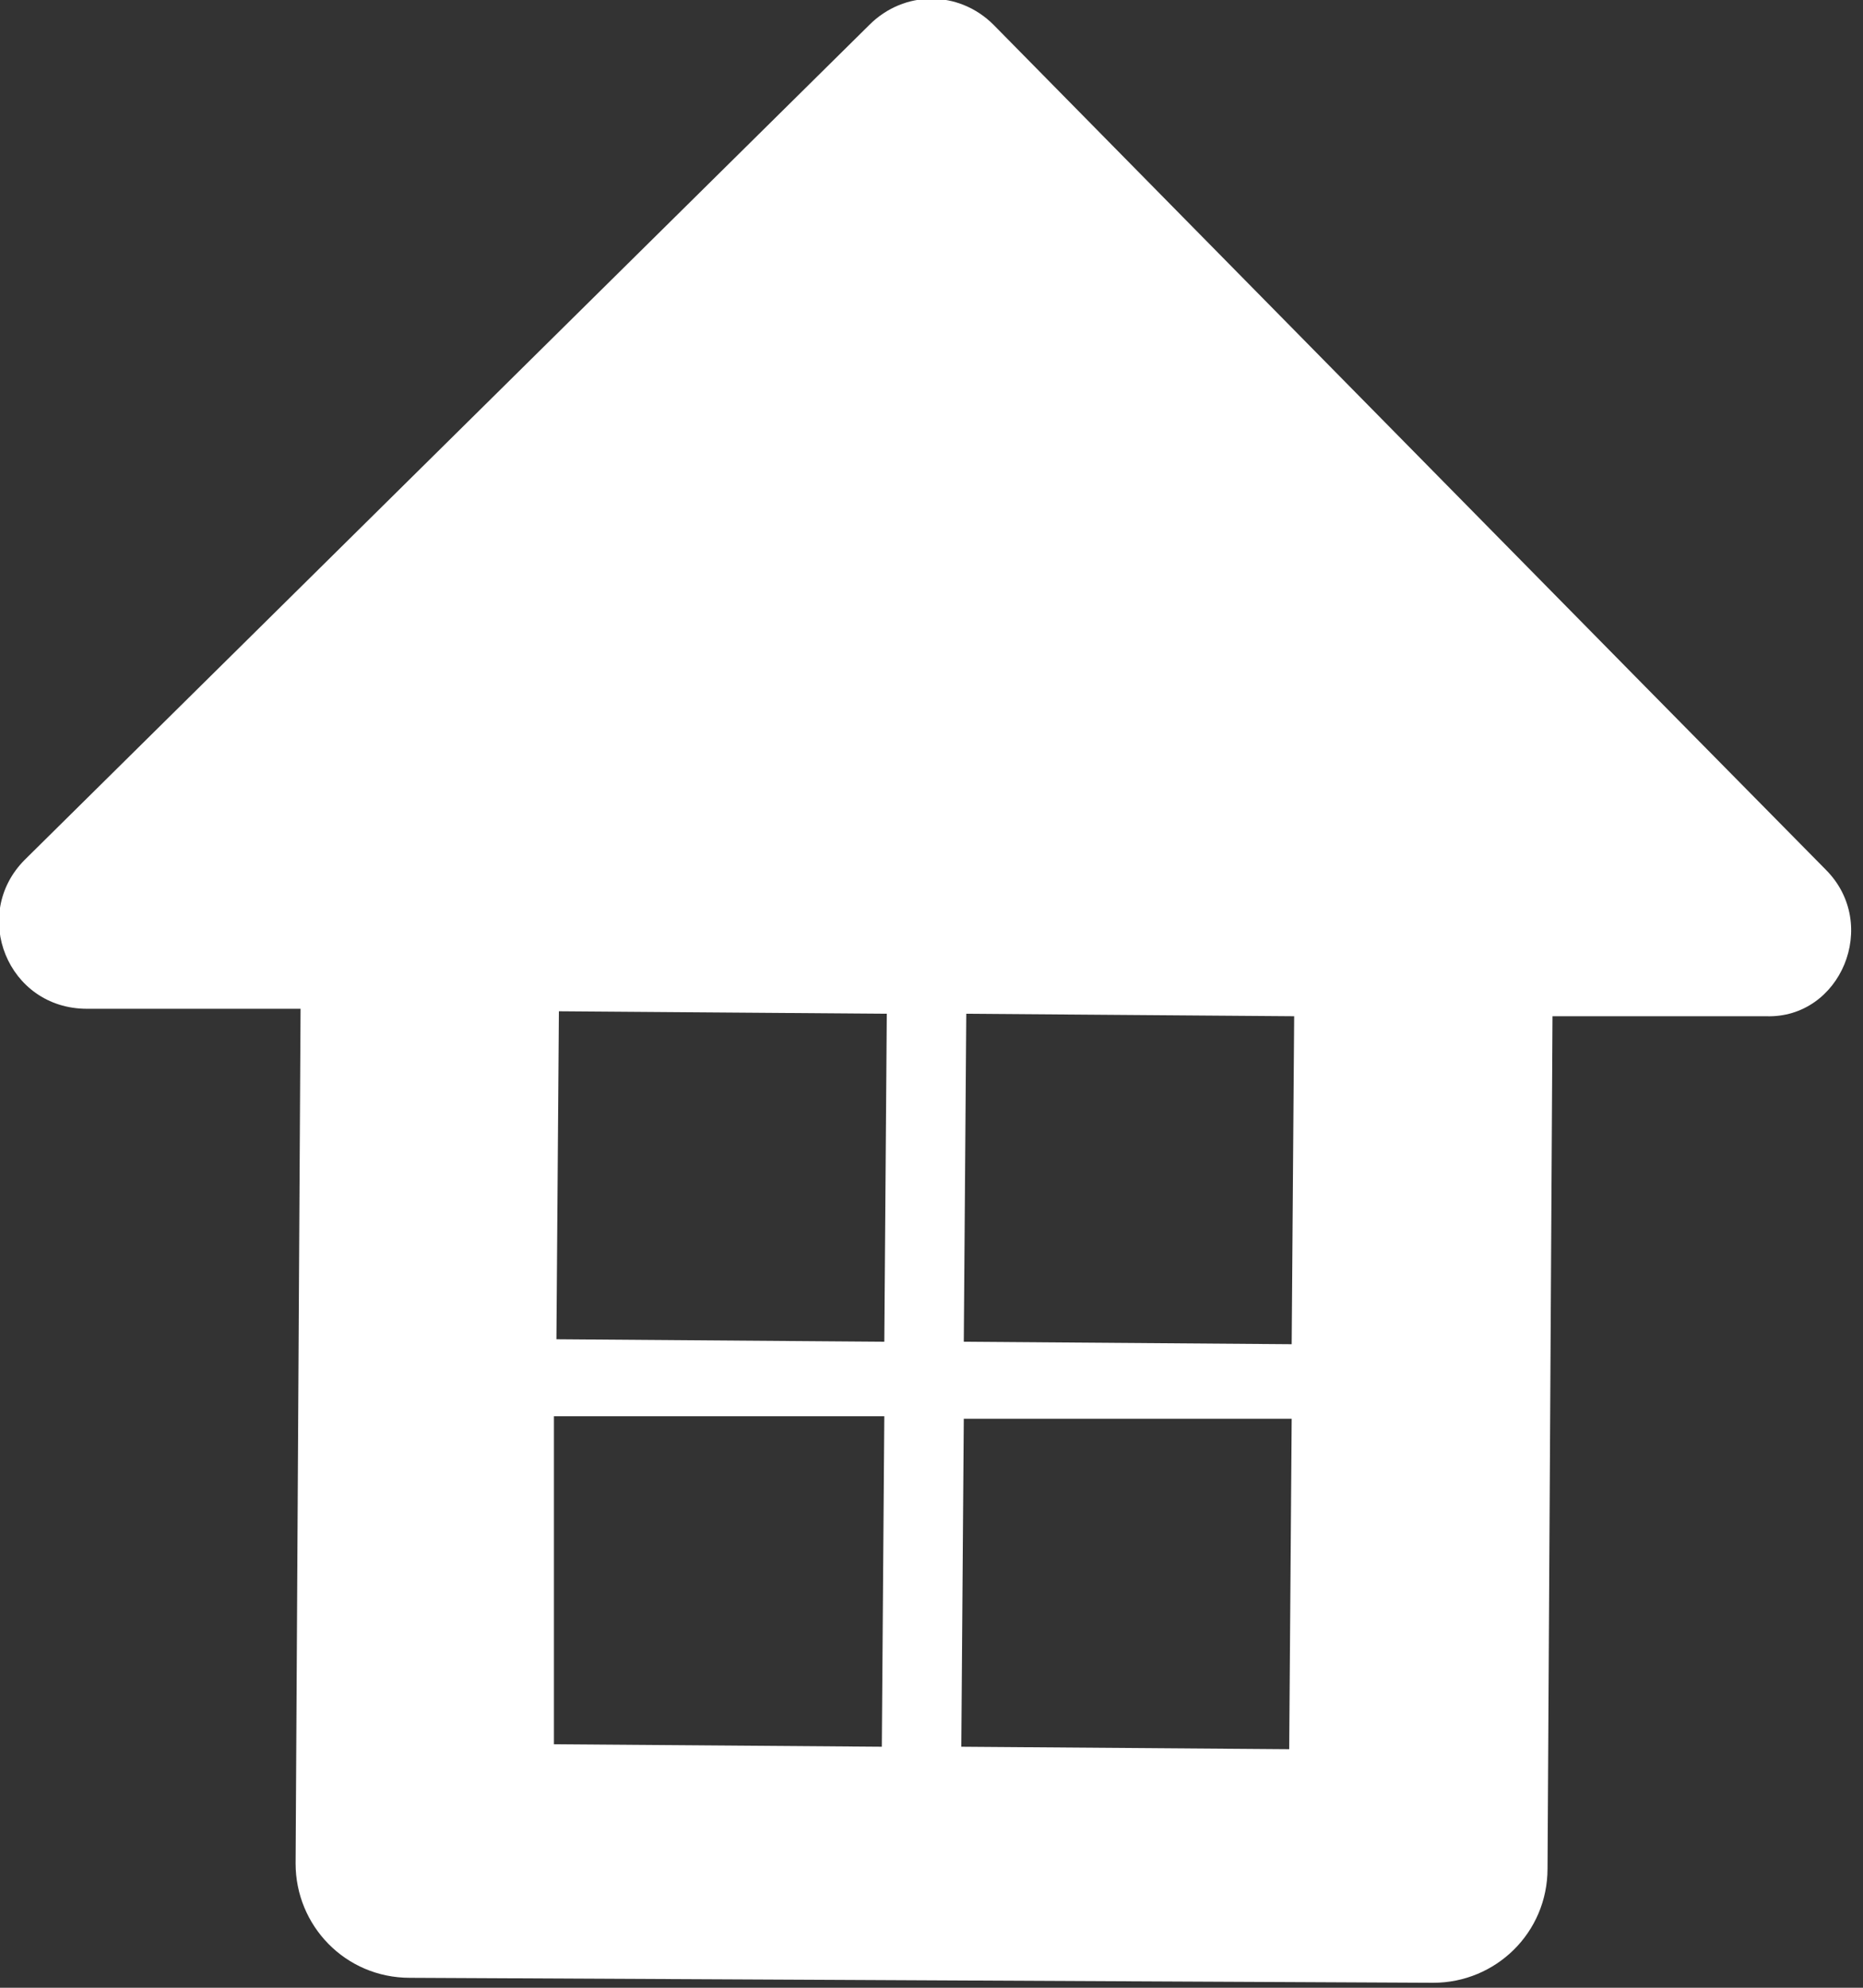
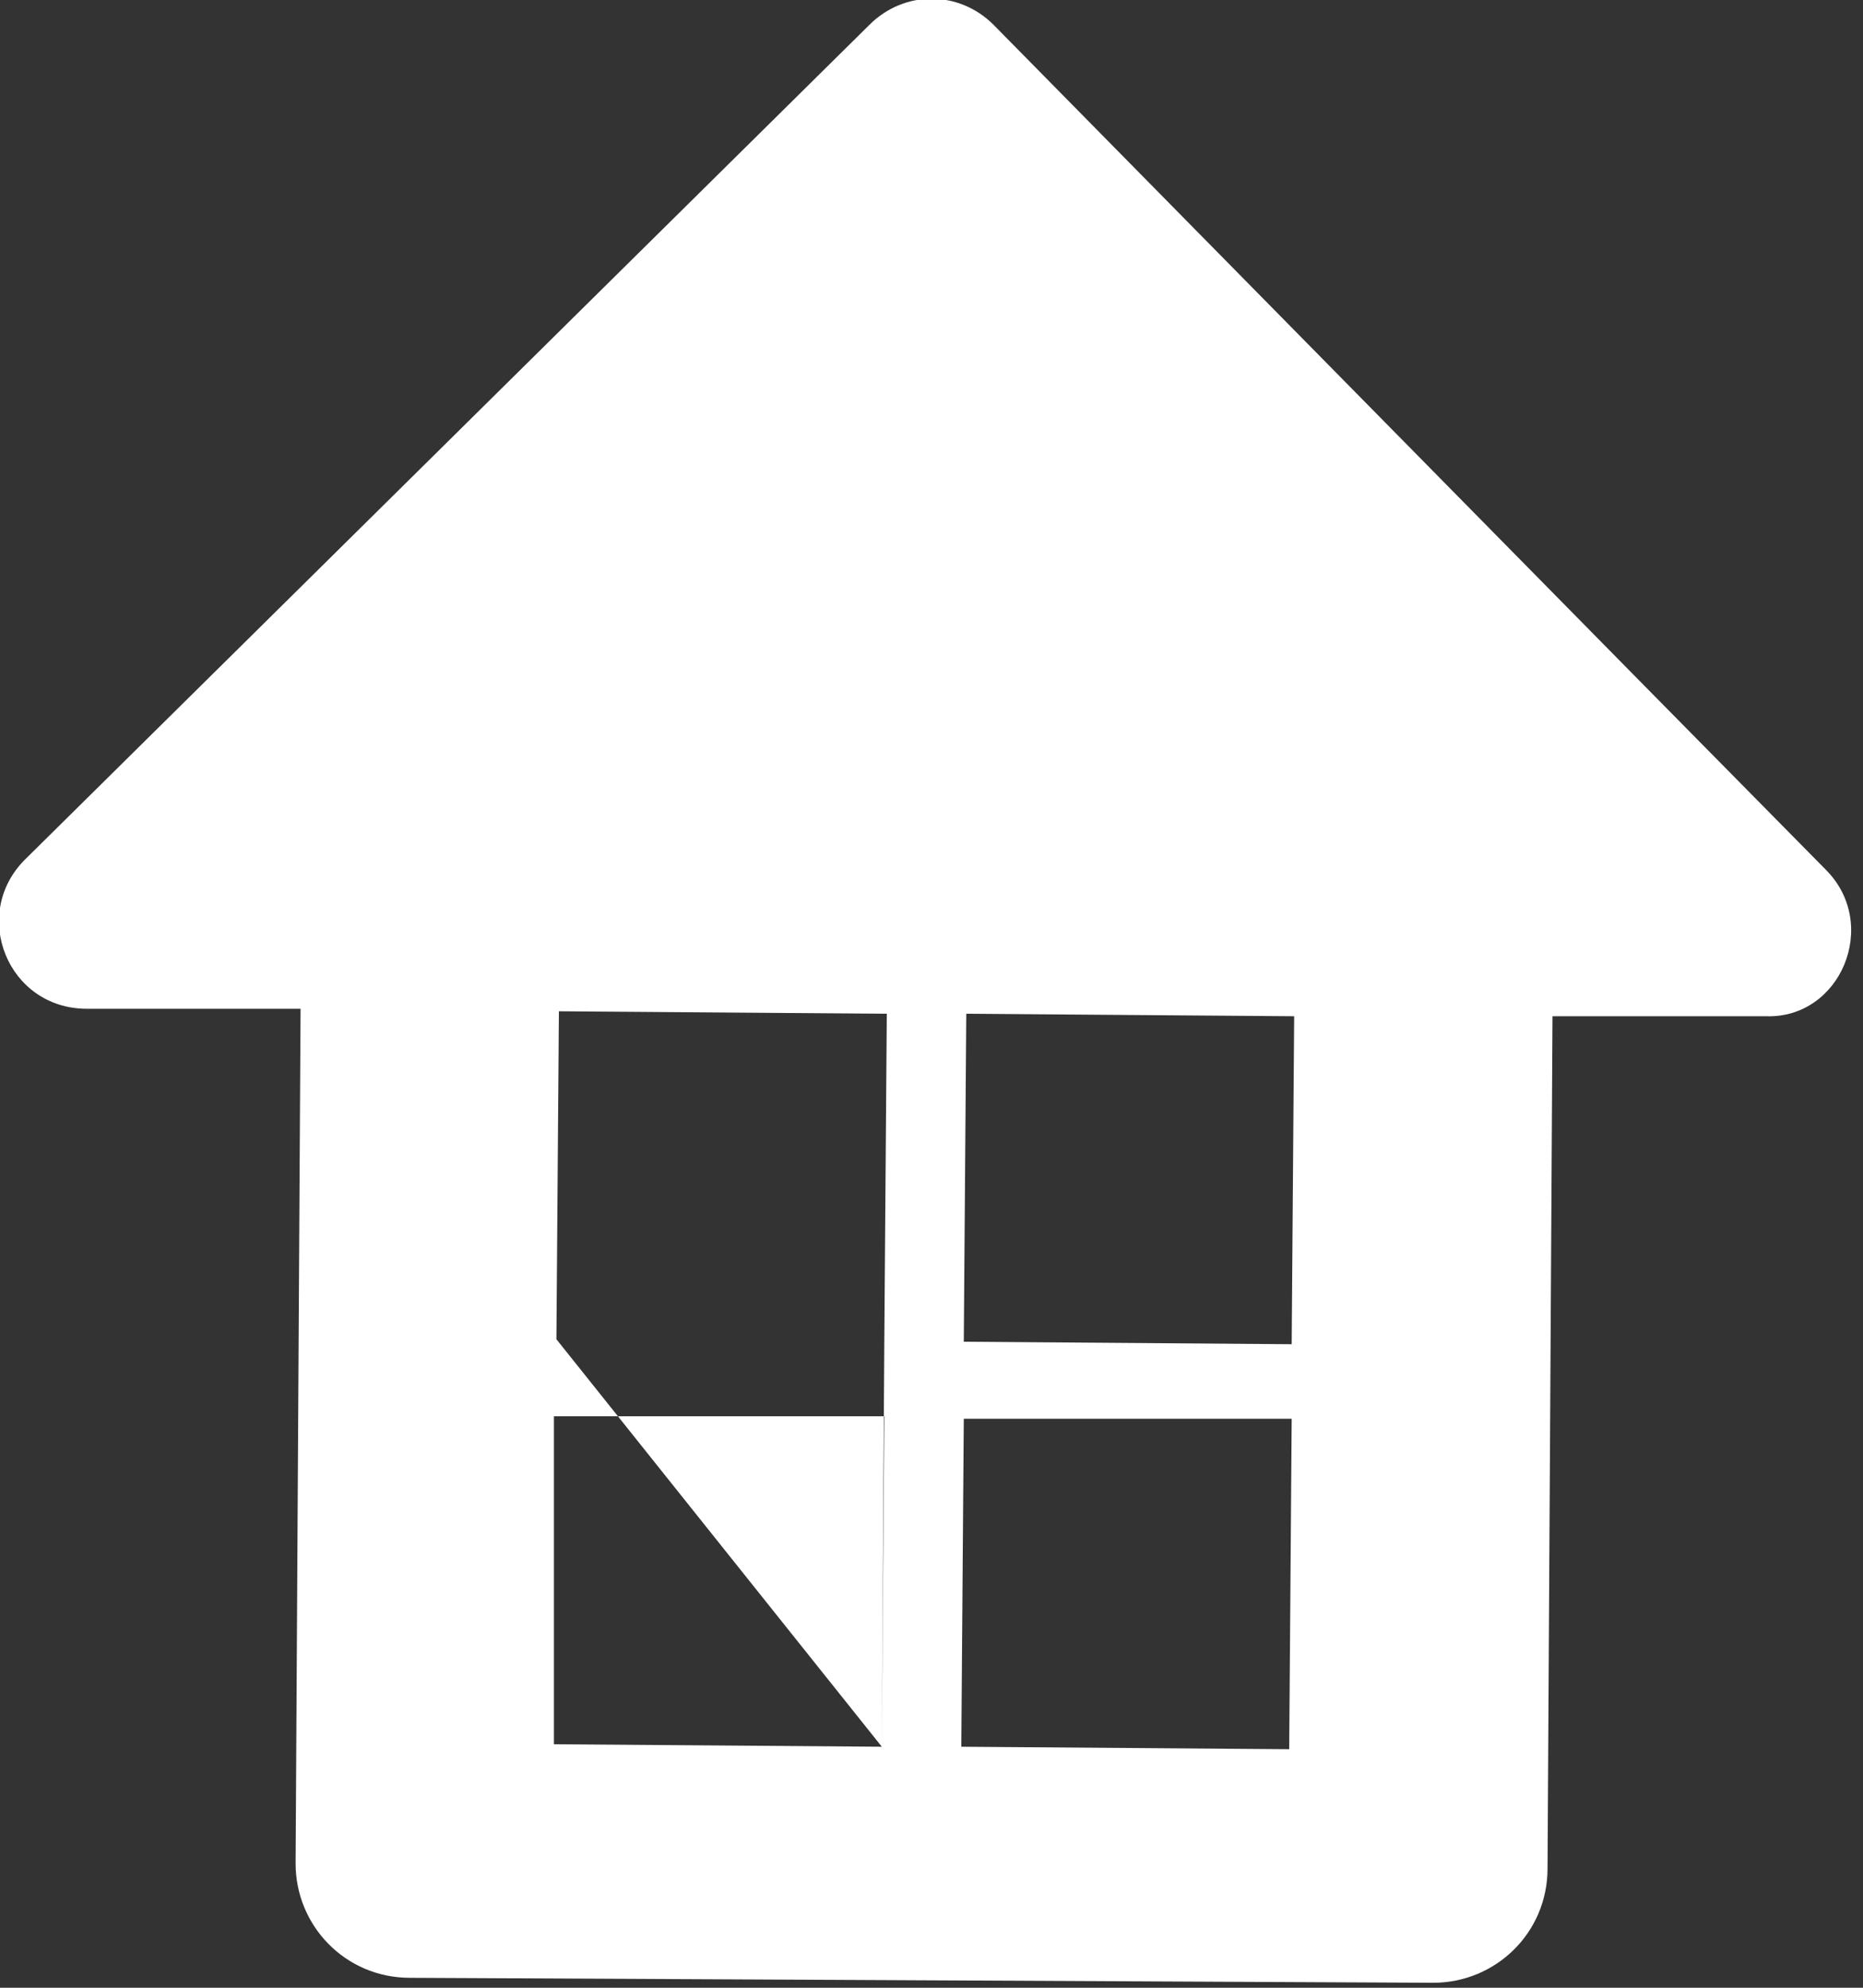
<svg xmlns="http://www.w3.org/2000/svg" width="75" height="80" viewBox="0 0 75 80" fill="none">
  <rect x="0" y="0" width="75" height="80" fill="#333333" stroke="none" />
-   <path d="M73.5 35L66.2 27.6L40 1C38.6 -0.4 36.4 -0.4 35 1L1 34.6C-1.2 36.8 0.3 40.6 3.5 40.6H12.1L11.9 75C11.9 77.5 13.9 79.6 16.5 79.6L57.7 79.8C60.2 79.8 62.3 77.8 62.3 75.2L62.5 40.9H71.1C74.1 41 75.7 37.2 73.5 35ZM35.5 70.3L22.3 70.2V57H35.6L35.5 70.3ZM35.6 54L22.4 53.9L22.5 40.7L35.7 40.8L35.6 54ZM51.9 70.4L38.7 70.3L38.8 57.1H52L51.9 70.4ZM52 54.1L38.8 54L38.9 40.8L52.1 40.9L52 54.1Z" fill="white" />
+   <path d="M73.5 35L66.2 27.6L40 1C38.6 -0.4 36.4 -0.4 35 1L1 34.6C-1.2 36.8 0.3 40.6 3.5 40.6H12.1L11.9 75C11.9 77.5 13.9 79.6 16.5 79.6L57.7 79.8C60.2 79.8 62.3 77.8 62.3 75.2L62.5 40.9H71.1C74.1 41 75.7 37.2 73.5 35ZM35.5 70.3L22.3 70.2V57H35.6L35.5 70.3ZL22.4 53.9L22.5 40.7L35.7 40.8L35.6 54ZM51.9 70.4L38.7 70.3L38.8 57.1H52L51.9 70.4ZM52 54.1L38.8 54L38.9 40.8L52.1 40.9L52 54.1Z" fill="white" />
</svg>